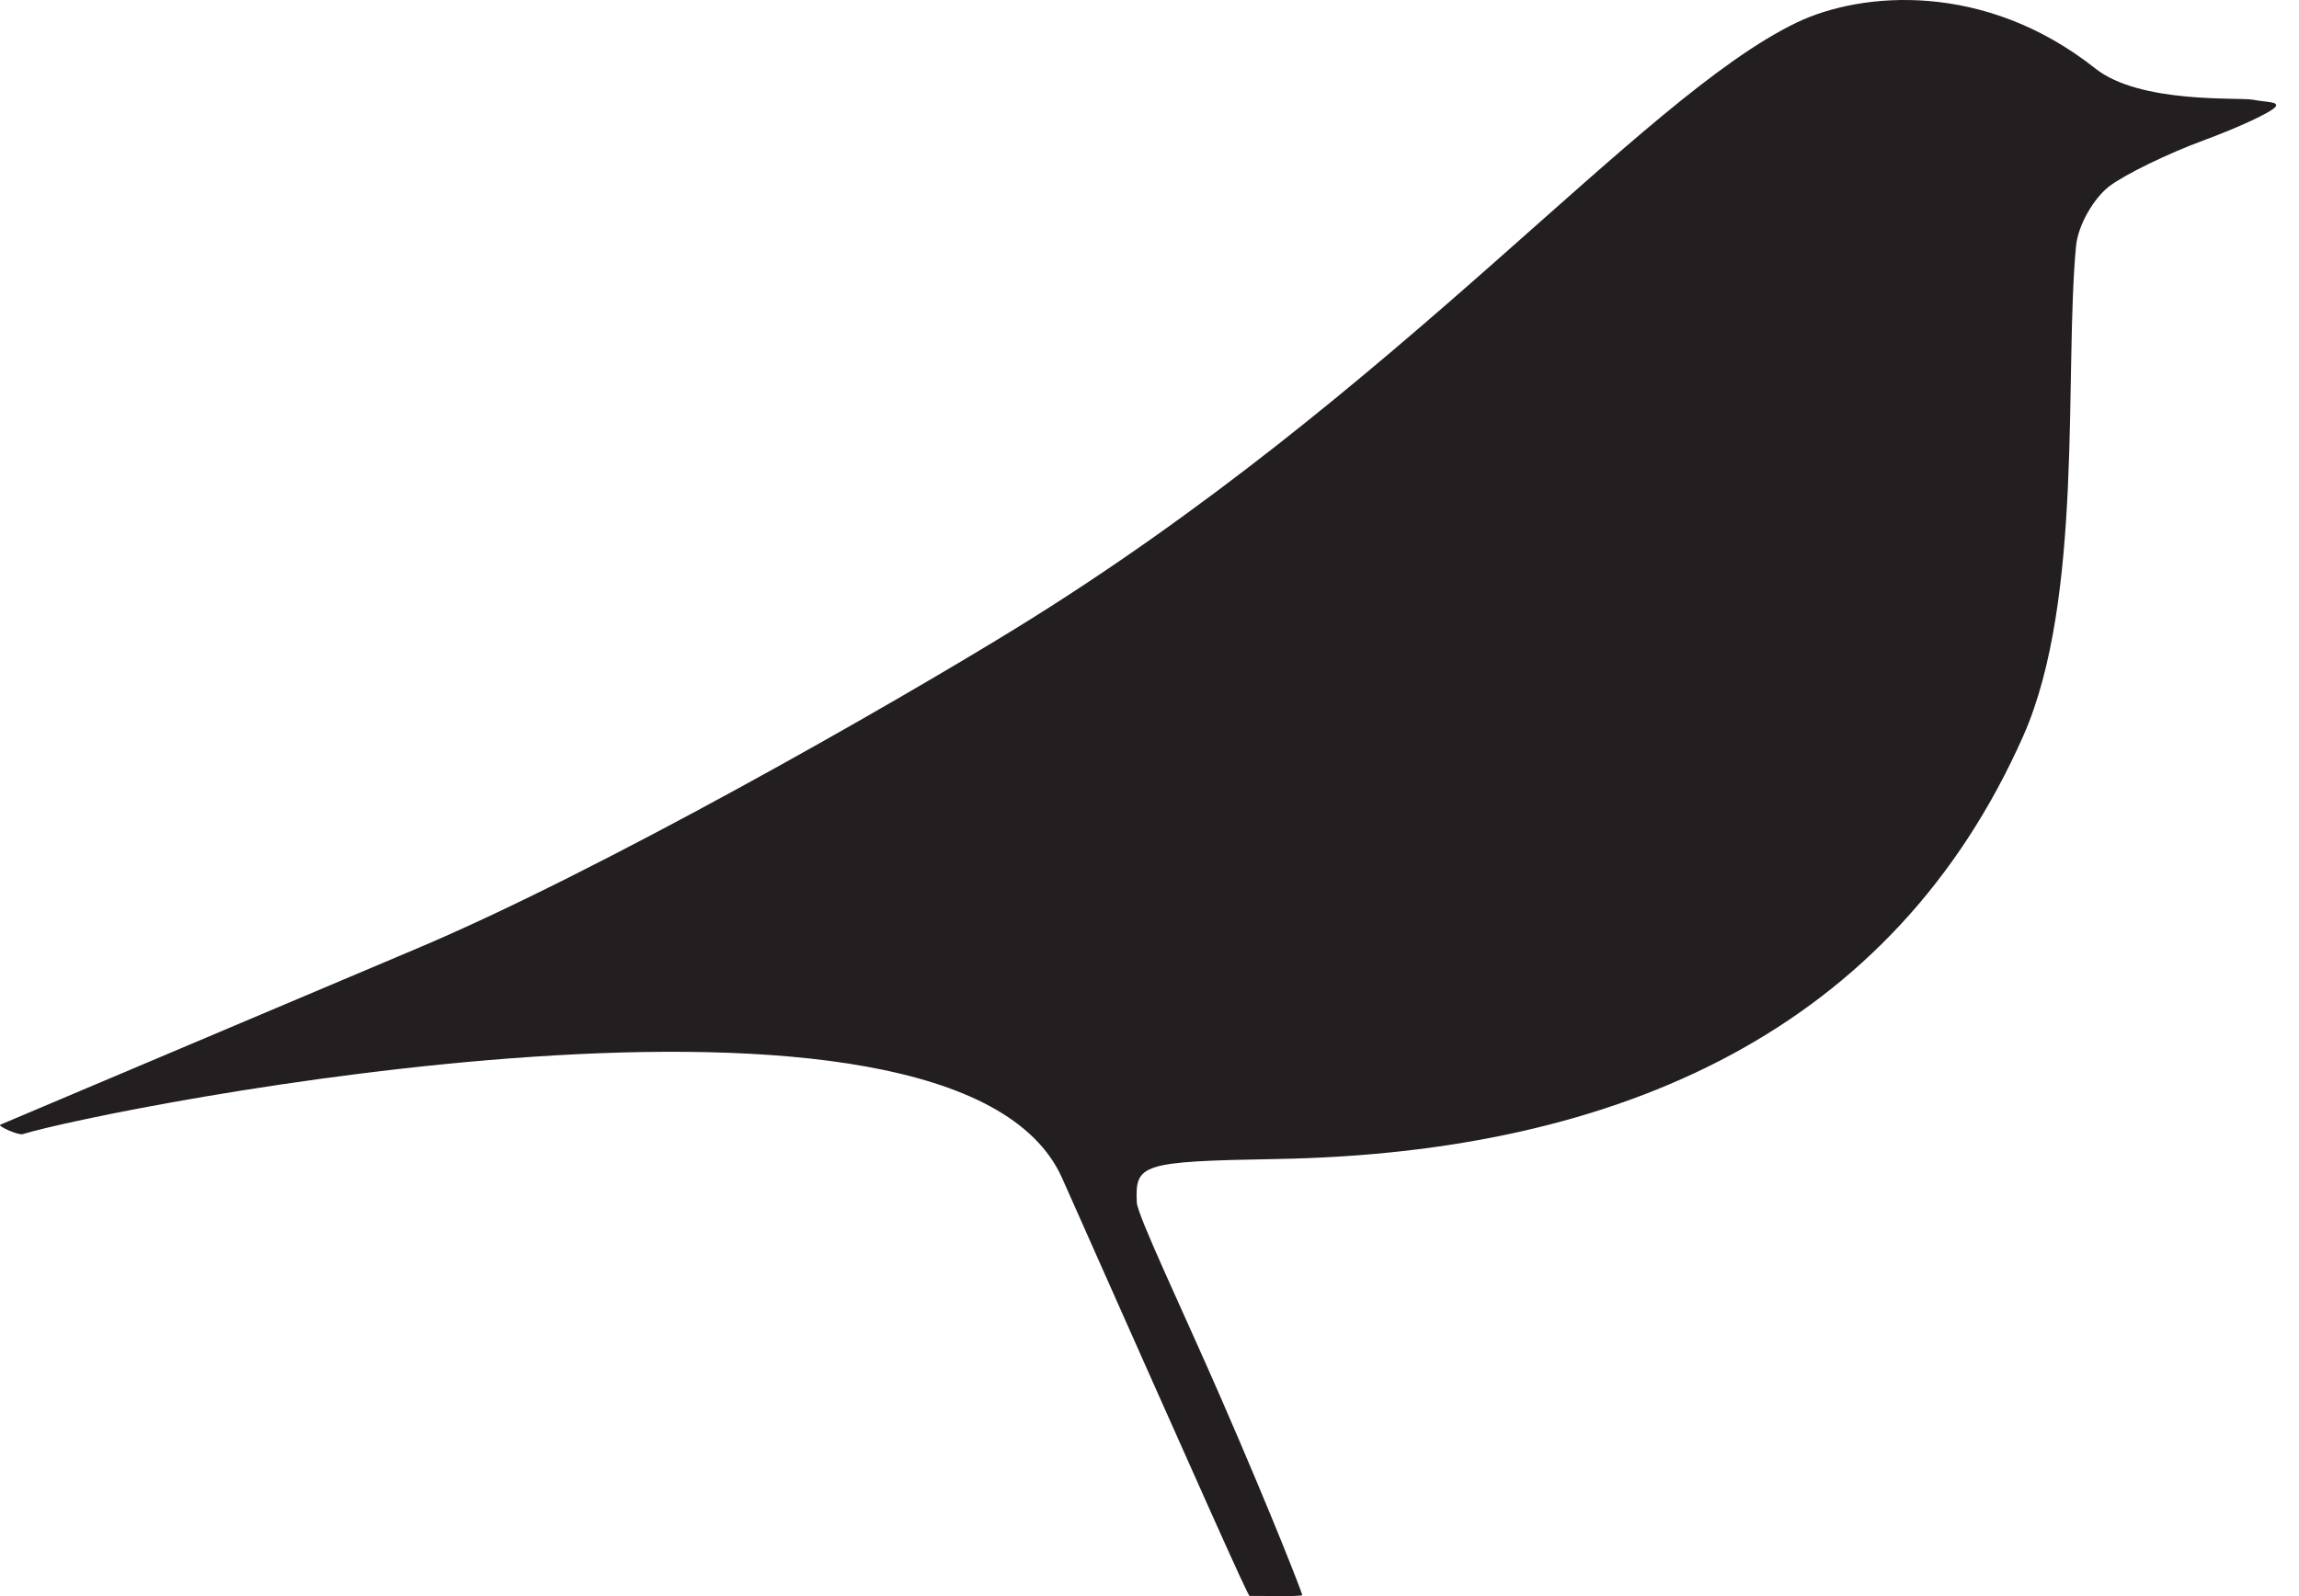
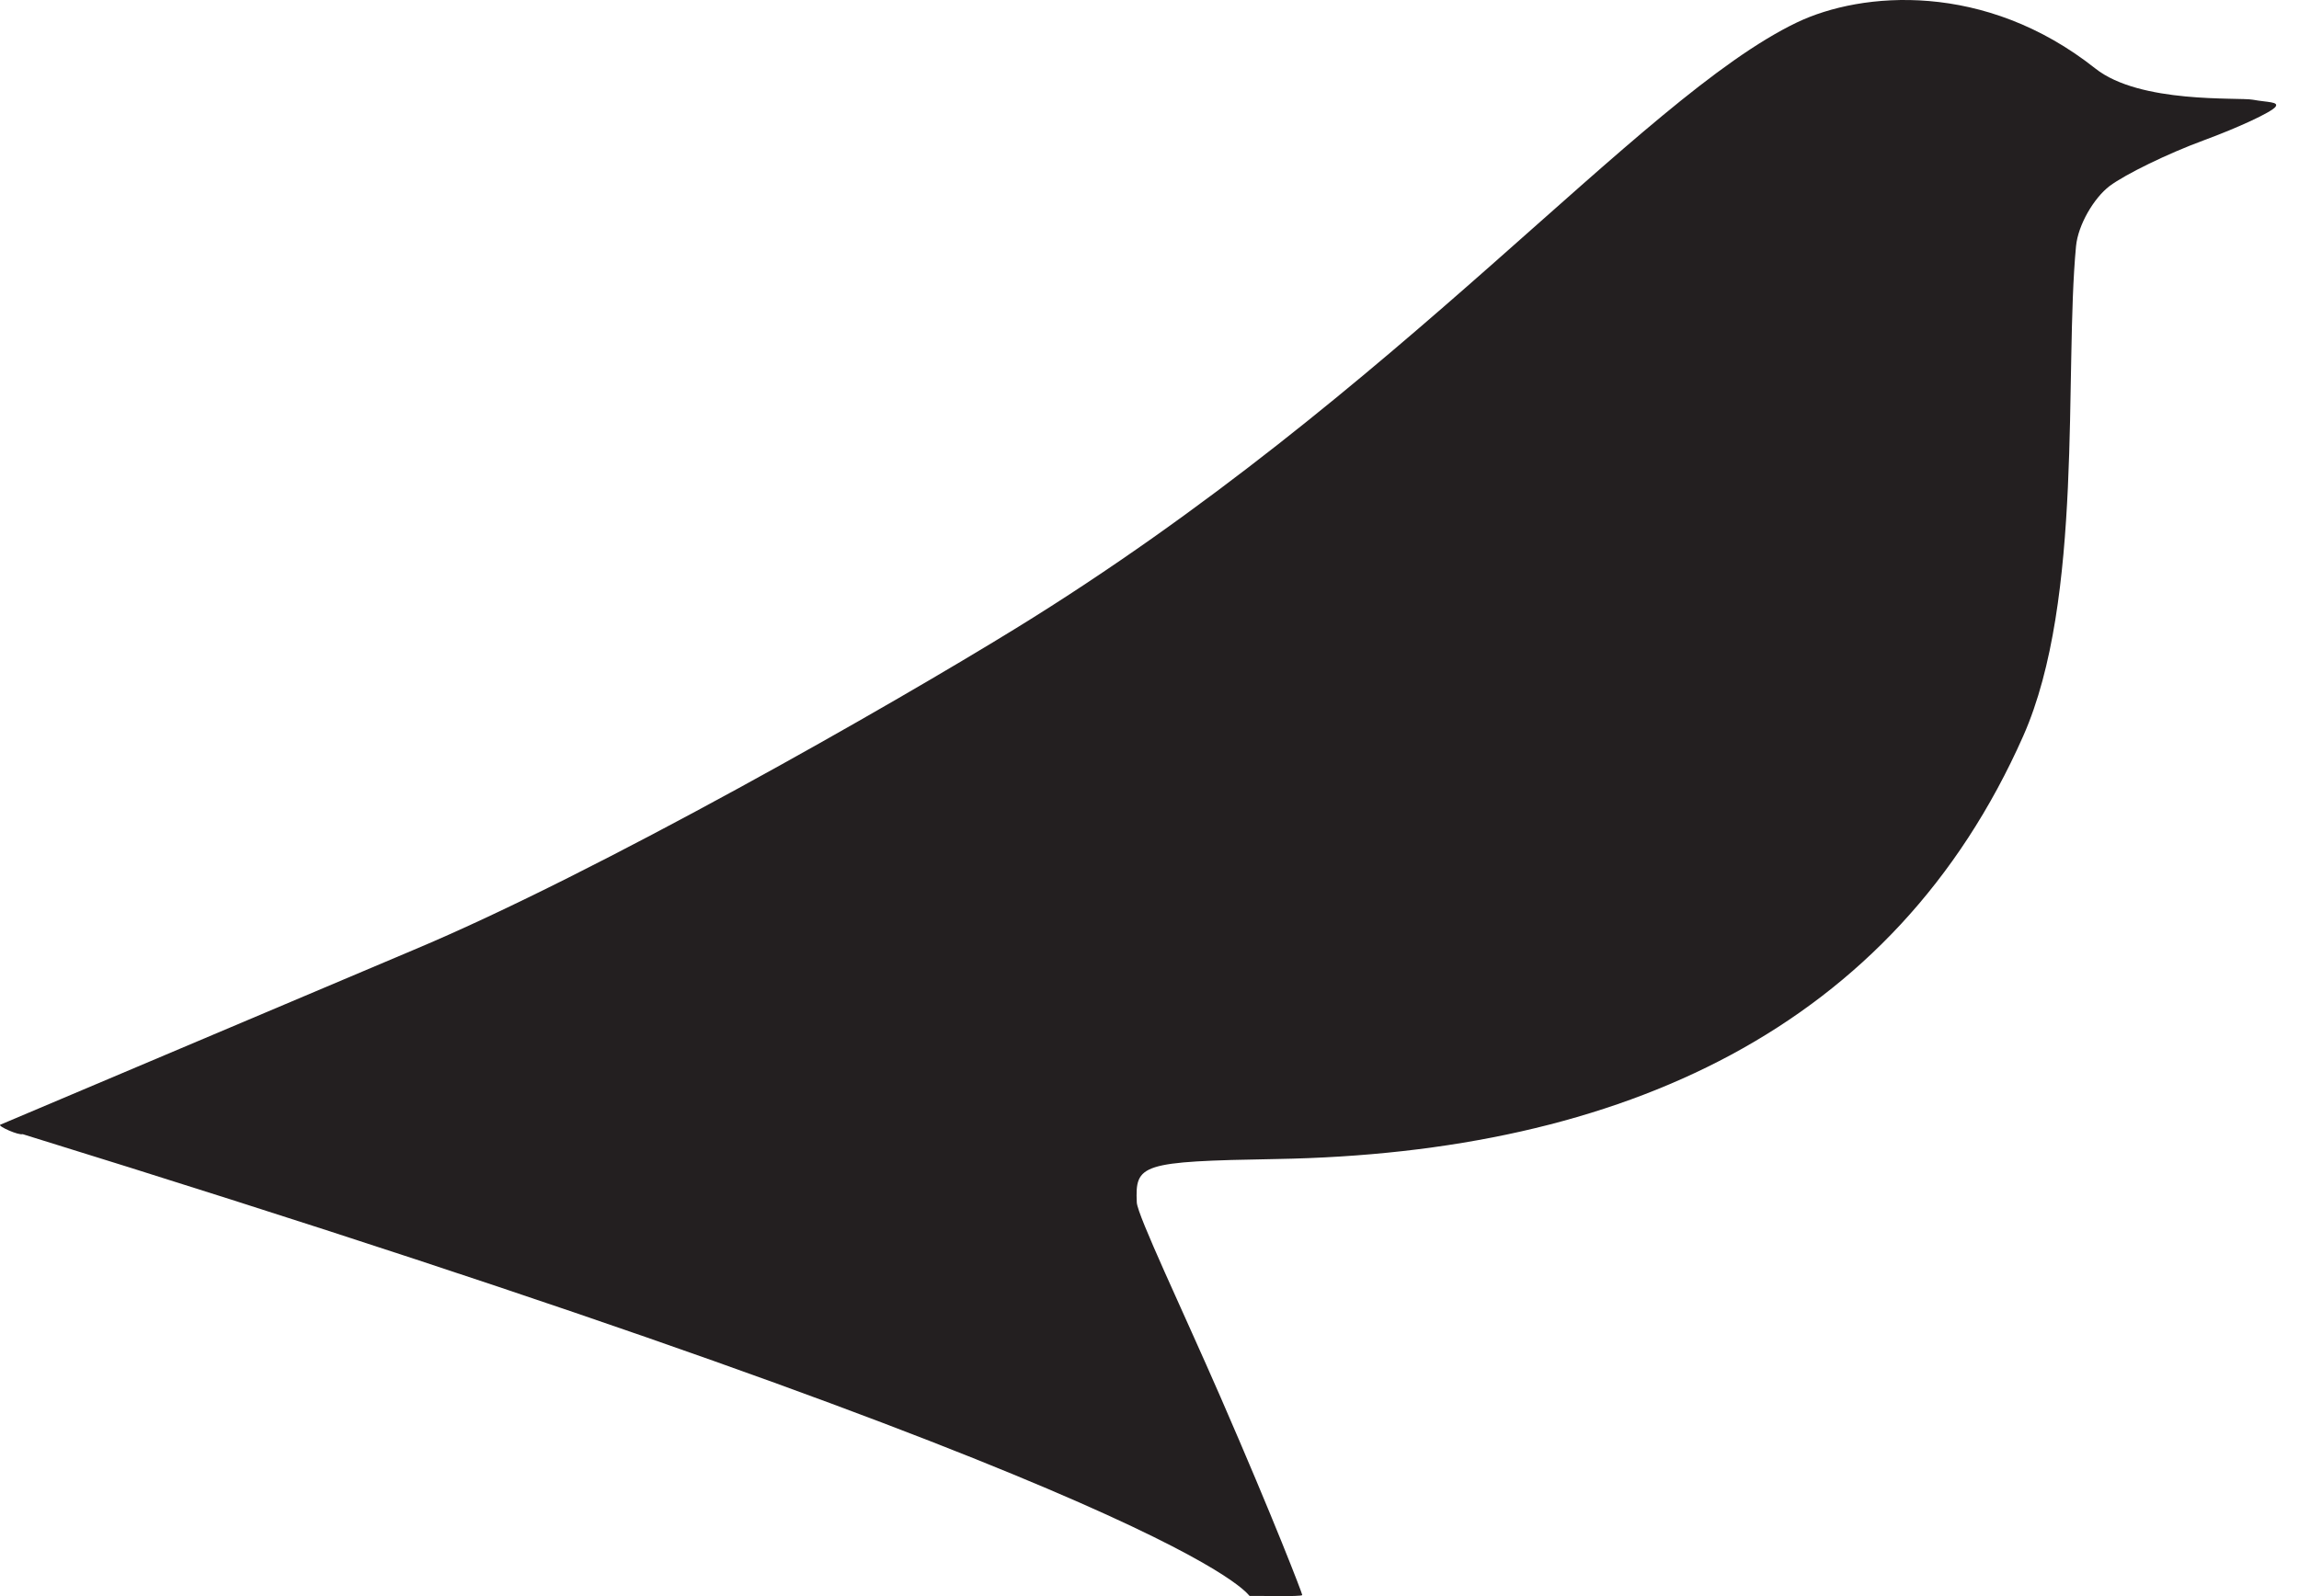
<svg xmlns="http://www.w3.org/2000/svg" width="72" height="50" viewBox="0 0 72 50" fill="none">
-   <path d="M0.004 35.235C-0.059 35.285 0.578 35.57 0.71 35.529C3.322 34.724 29.929 29.404 33.264 36.907C37.745 46.991 39.083 50.001 39.134 49.994C39.301 49.986 40.784 50.027 40.784 49.966C40.784 49.918 39.918 47.656 38.227 43.772C37.055 41.083 35.618 38.068 35.602 37.666C35.549 36.468 35.719 36.382 39.966 36.308C50.826 36.123 59.315 32.193 63.362 23.06C65.263 18.77 64.644 11.654 65.017 7.712C65.08 7.046 65.575 6.204 66.068 5.828C66.565 5.457 67.885 4.813 69.002 4.401C70.119 3.99 71.137 3.513 71.262 3.348C71.383 3.183 71.013 3.208 70.556 3.124C70.102 3.041 67.025 3.259 65.621 2.145C62.166 -0.592 58.312 -0.27 56.276 0.703C51.331 3.074 43.861 12.266 31.815 19.683C27.936 22.072 18.767 27.319 12.956 29.756L0.004 35.235Z" fill="#231F20" />
+   <path d="M0.004 35.235C-0.059 35.285 0.578 35.57 0.71 35.529C37.745 46.991 39.083 50.001 39.134 49.994C39.301 49.986 40.784 50.027 40.784 49.966C40.784 49.918 39.918 47.656 38.227 43.772C37.055 41.083 35.618 38.068 35.602 37.666C35.549 36.468 35.719 36.382 39.966 36.308C50.826 36.123 59.315 32.193 63.362 23.06C65.263 18.77 64.644 11.654 65.017 7.712C65.08 7.046 65.575 6.204 66.068 5.828C66.565 5.457 67.885 4.813 69.002 4.401C70.119 3.99 71.137 3.513 71.262 3.348C71.383 3.183 71.013 3.208 70.556 3.124C70.102 3.041 67.025 3.259 65.621 2.145C62.166 -0.592 58.312 -0.27 56.276 0.703C51.331 3.074 43.861 12.266 31.815 19.683C27.936 22.072 18.767 27.319 12.956 29.756L0.004 35.235Z" fill="#231F20" />
</svg>